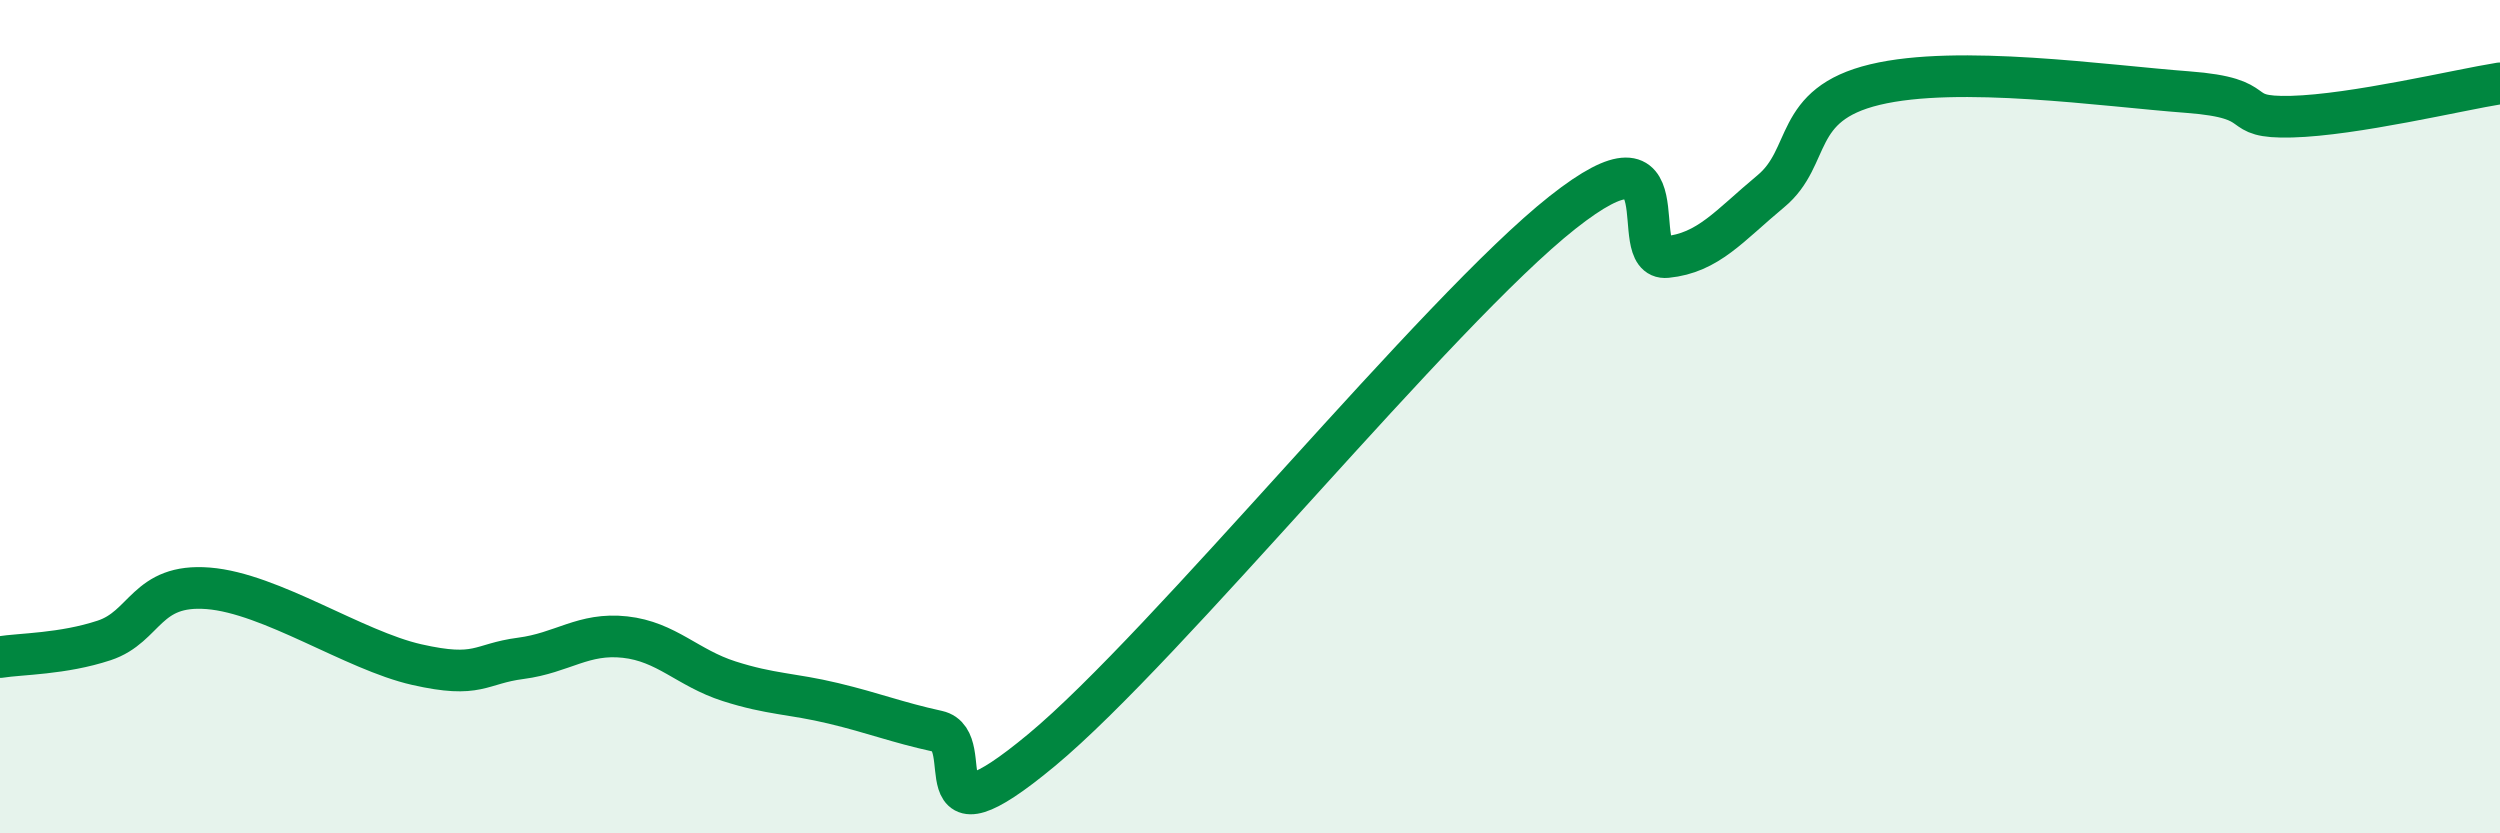
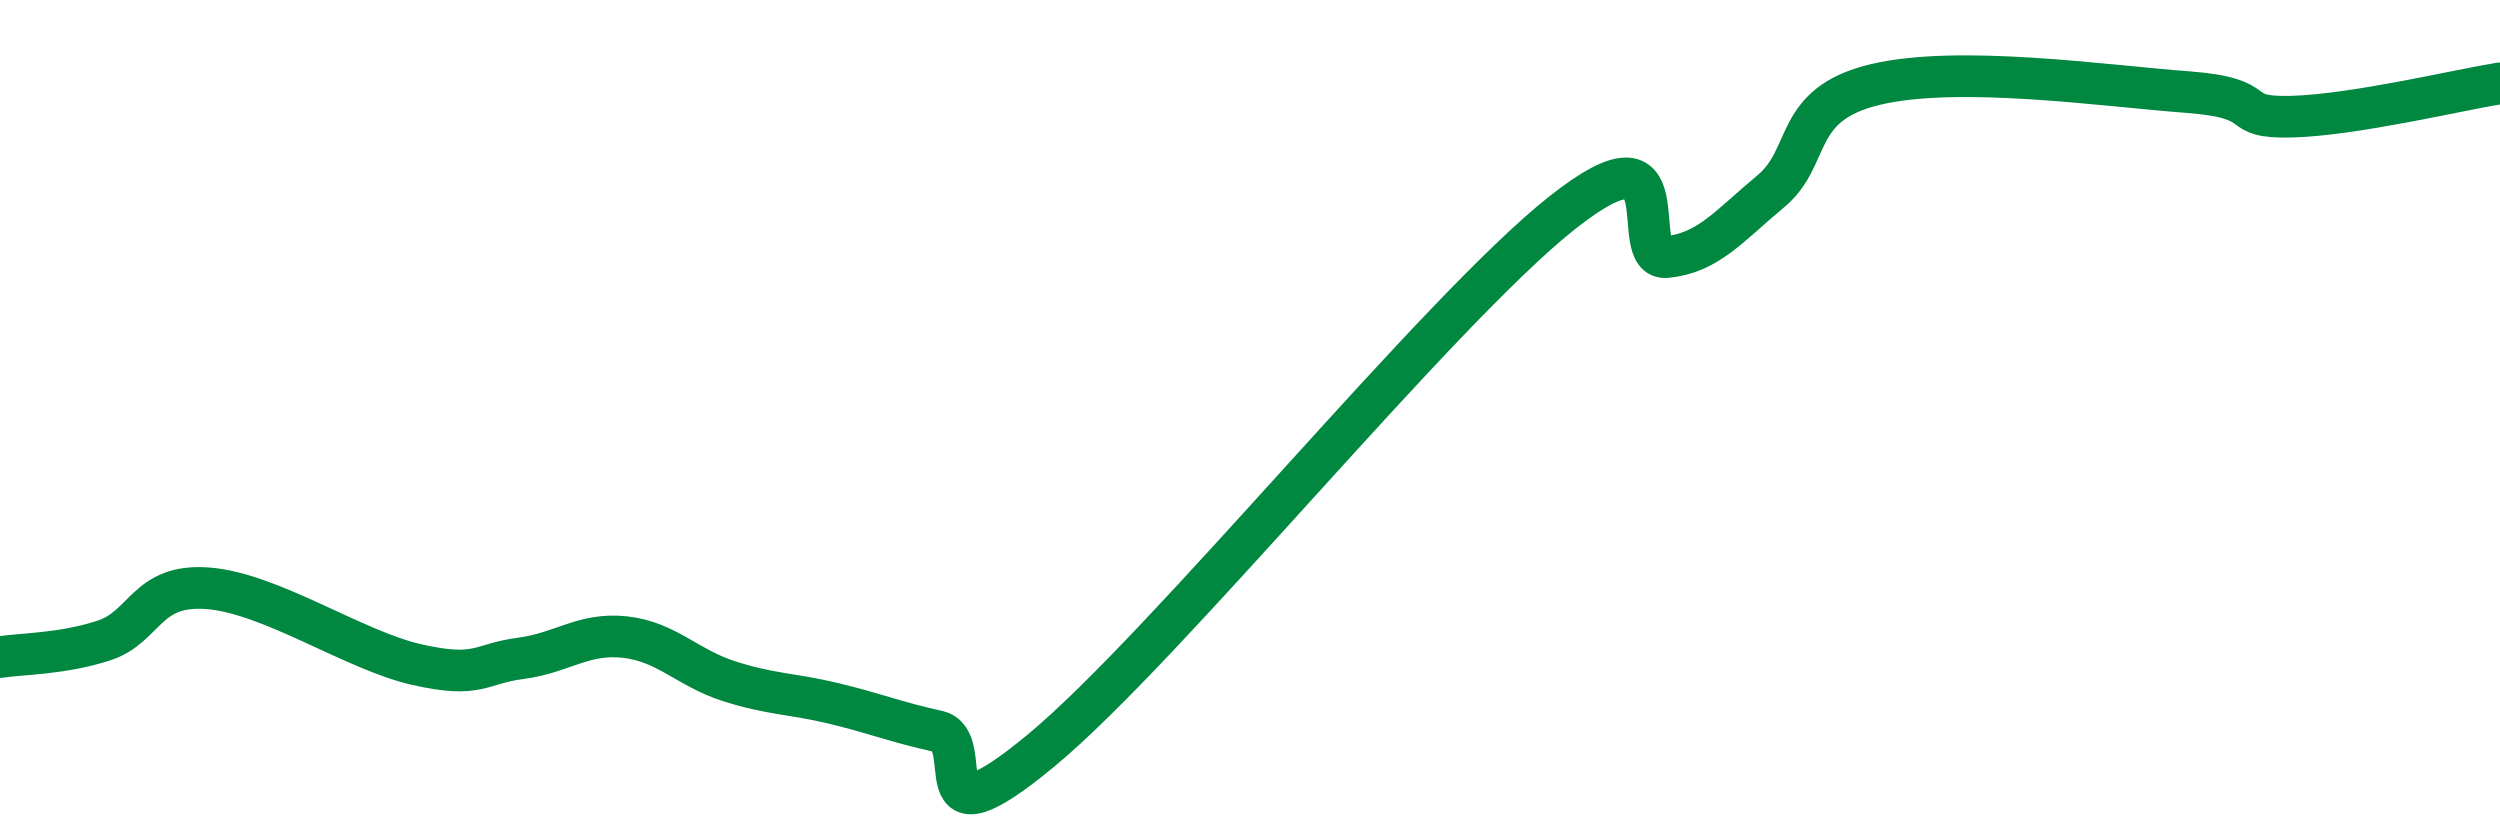
<svg xmlns="http://www.w3.org/2000/svg" width="60" height="20" viewBox="0 0 60 20">
-   <path d="M 0,15.77 C 0.5,15.69 1.5,15.7 2.5,15.37 C 3.5,15.04 3.5,14 5,14.12 C 6.5,14.24 8.5,15.61 10,15.95 C 11.5,16.29 11.5,15.93 12.5,15.8 C 13.5,15.67 14,15.18 15,15.29 C 16,15.4 16.5,16.03 17.5,16.35 C 18.5,16.67 19,16.64 20,16.88 C 21,17.12 21.5,17.33 22.5,17.55 C 23.5,17.77 22,20.49 25,18 C 28,15.51 34.5,7.47 37.5,5.1 C 40.5,2.73 39,6.27 40,6.17 C 41,6.07 41.5,5.42 42.5,4.59 C 43.5,3.76 43,2.51 45,2.03 C 47,1.55 50.5,2.06 52.5,2.21 C 54.5,2.36 53.5,2.84 55,2.8 C 56.5,2.76 59,2.16 60,2L60 20L0 20Z" fill="#008740" opacity="0.1" stroke-linecap="round" stroke-linejoin="round" />
  <path d="M 0,15.77 C 0.5,15.69 1.5,15.7 2.5,15.37 C 3.5,15.04 3.5,14 5,14.12 C 6.5,14.24 8.5,15.61 10,15.95 C 11.5,16.29 11.5,15.93 12.5,15.8 C 13.5,15.67 14,15.18 15,15.29 C 16,15.4 16.5,16.03 17.5,16.35 C 18.5,16.67 19,16.64 20,16.88 C 21,17.12 21.5,17.33 22.5,17.55 C 23.5,17.77 22,20.49 25,18 C 28,15.51 34.5,7.47 37.5,5.1 C 40.5,2.73 39,6.27 40,6.17 C 41,6.07 41.5,5.42 42.5,4.59 C 43.5,3.76 43,2.51 45,2.03 C 47,1.55 50.5,2.06 52.5,2.21 C 54.5,2.36 53.5,2.84 55,2.8 C 56.5,2.76 59,2.16 60,2" stroke="#008740" stroke-width="1" fill="none" stroke-linecap="round" stroke-linejoin="round" />
</svg>